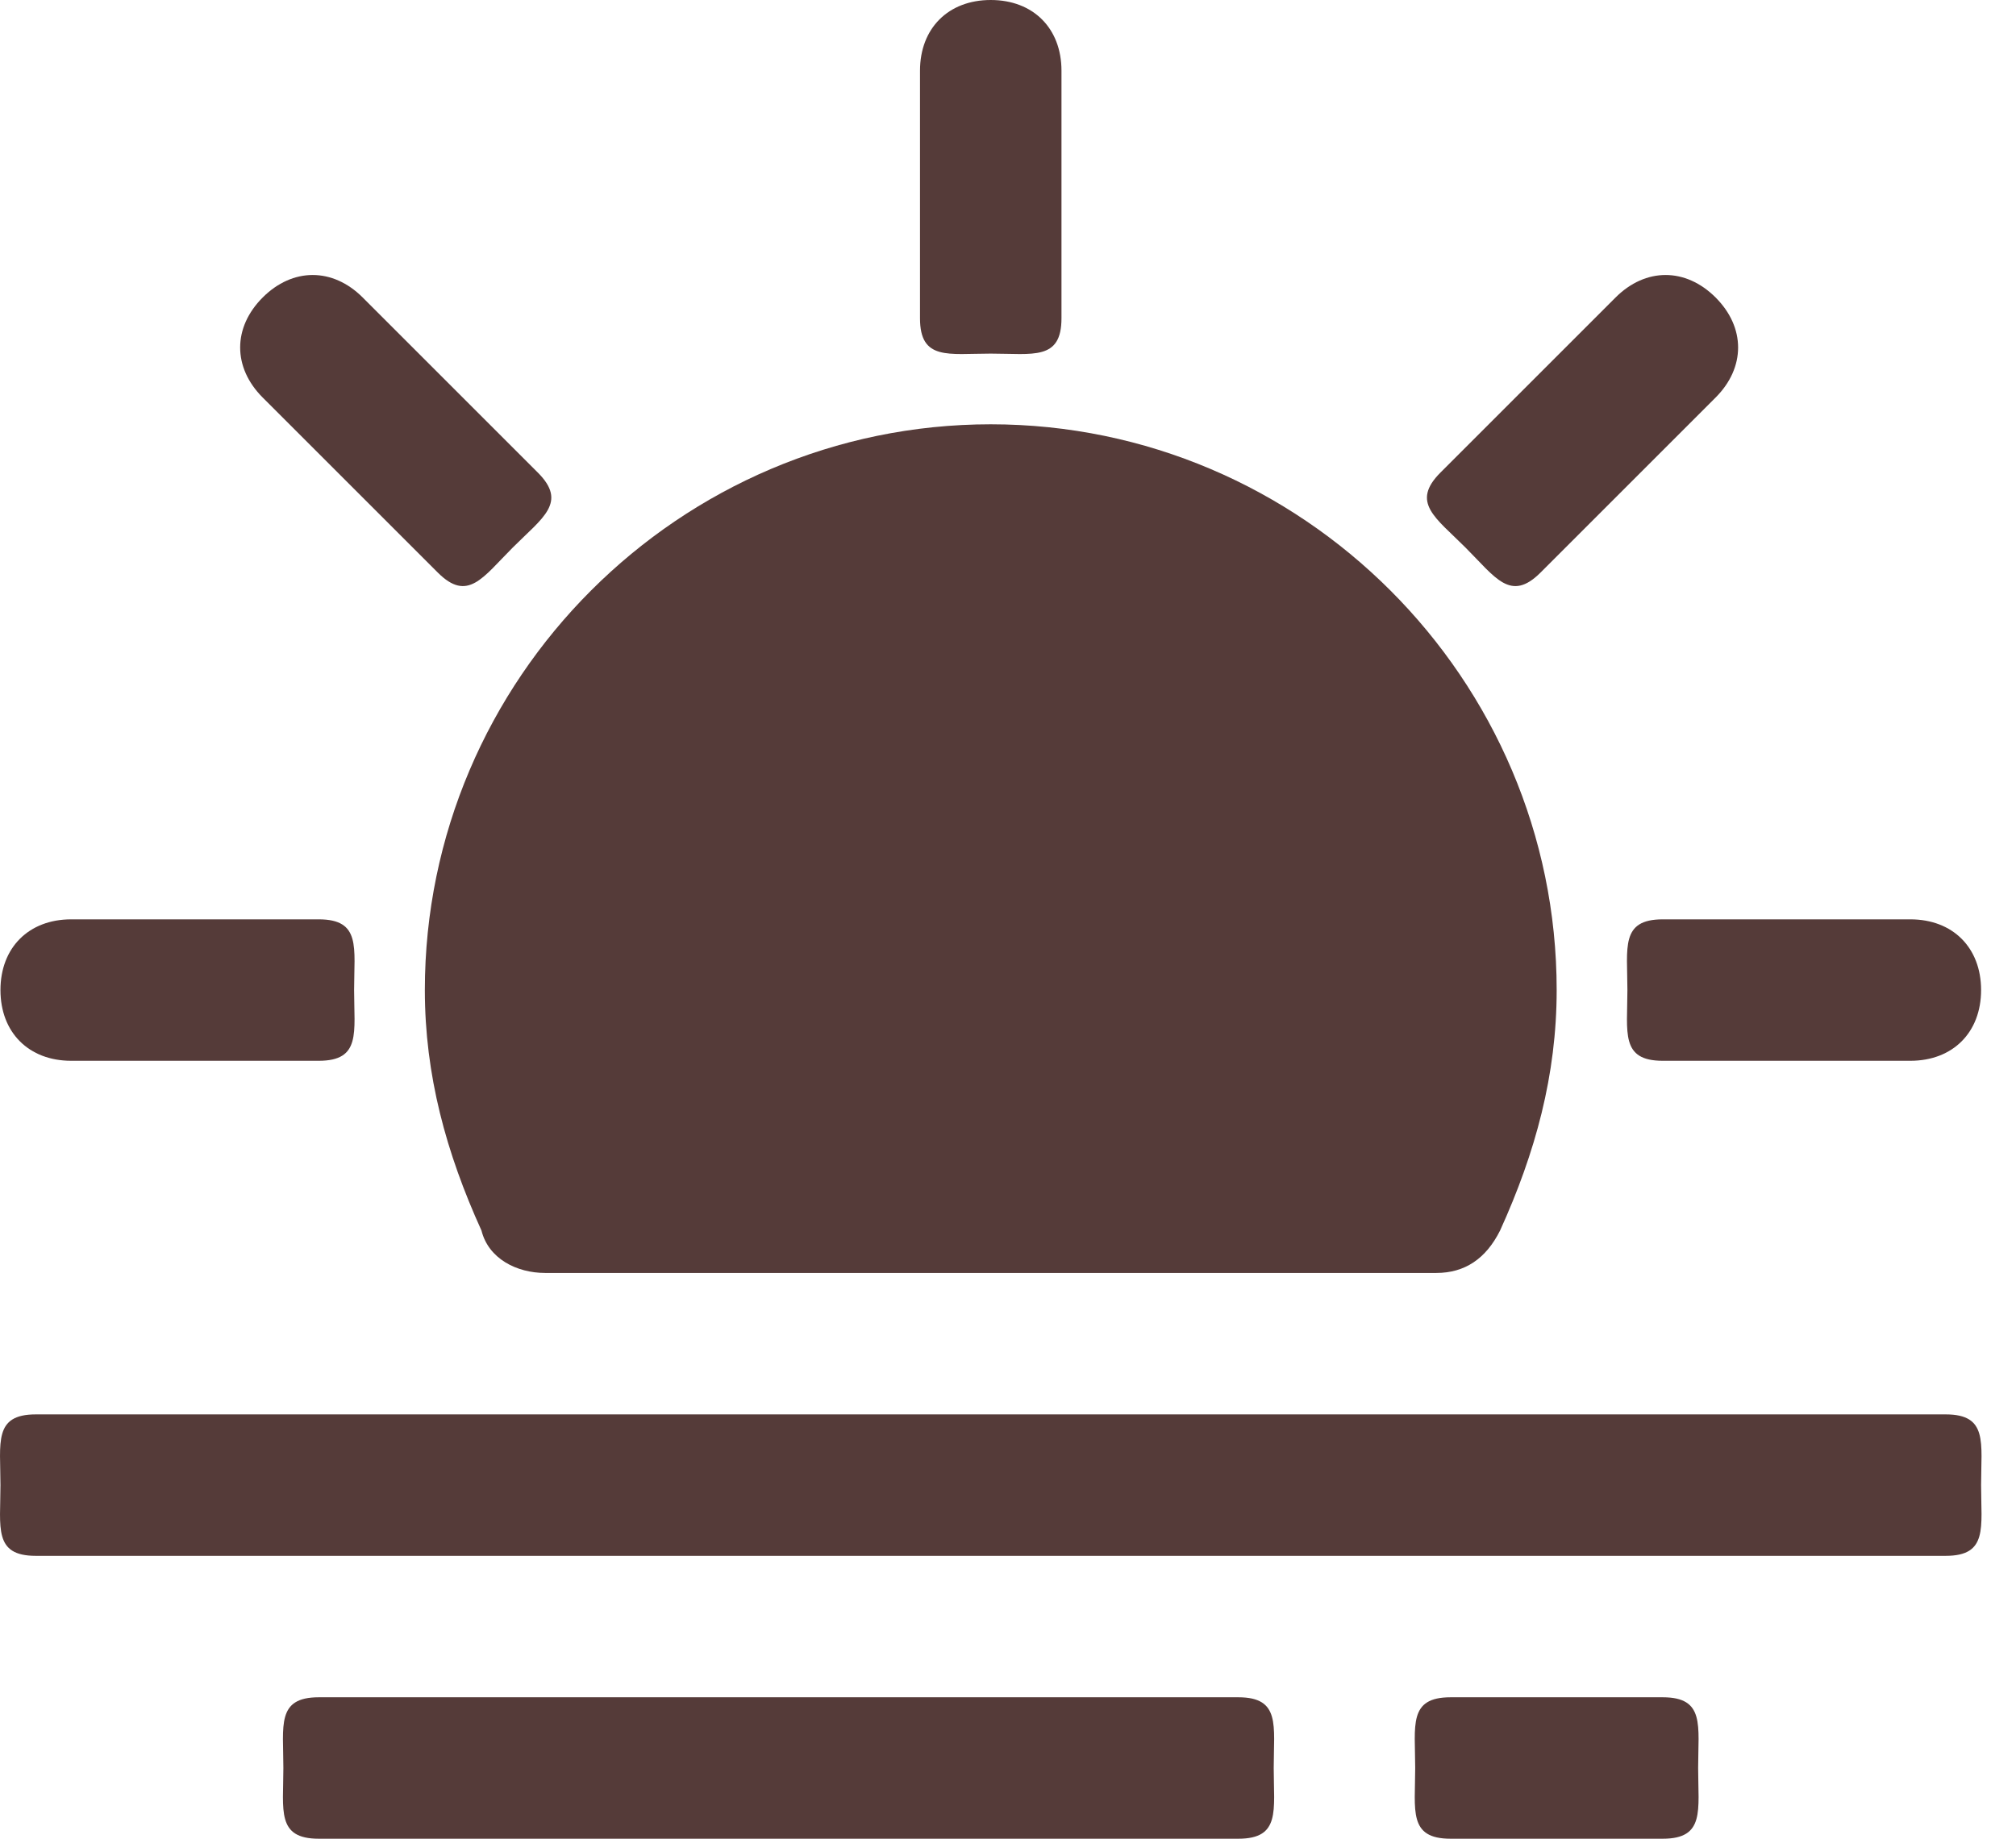
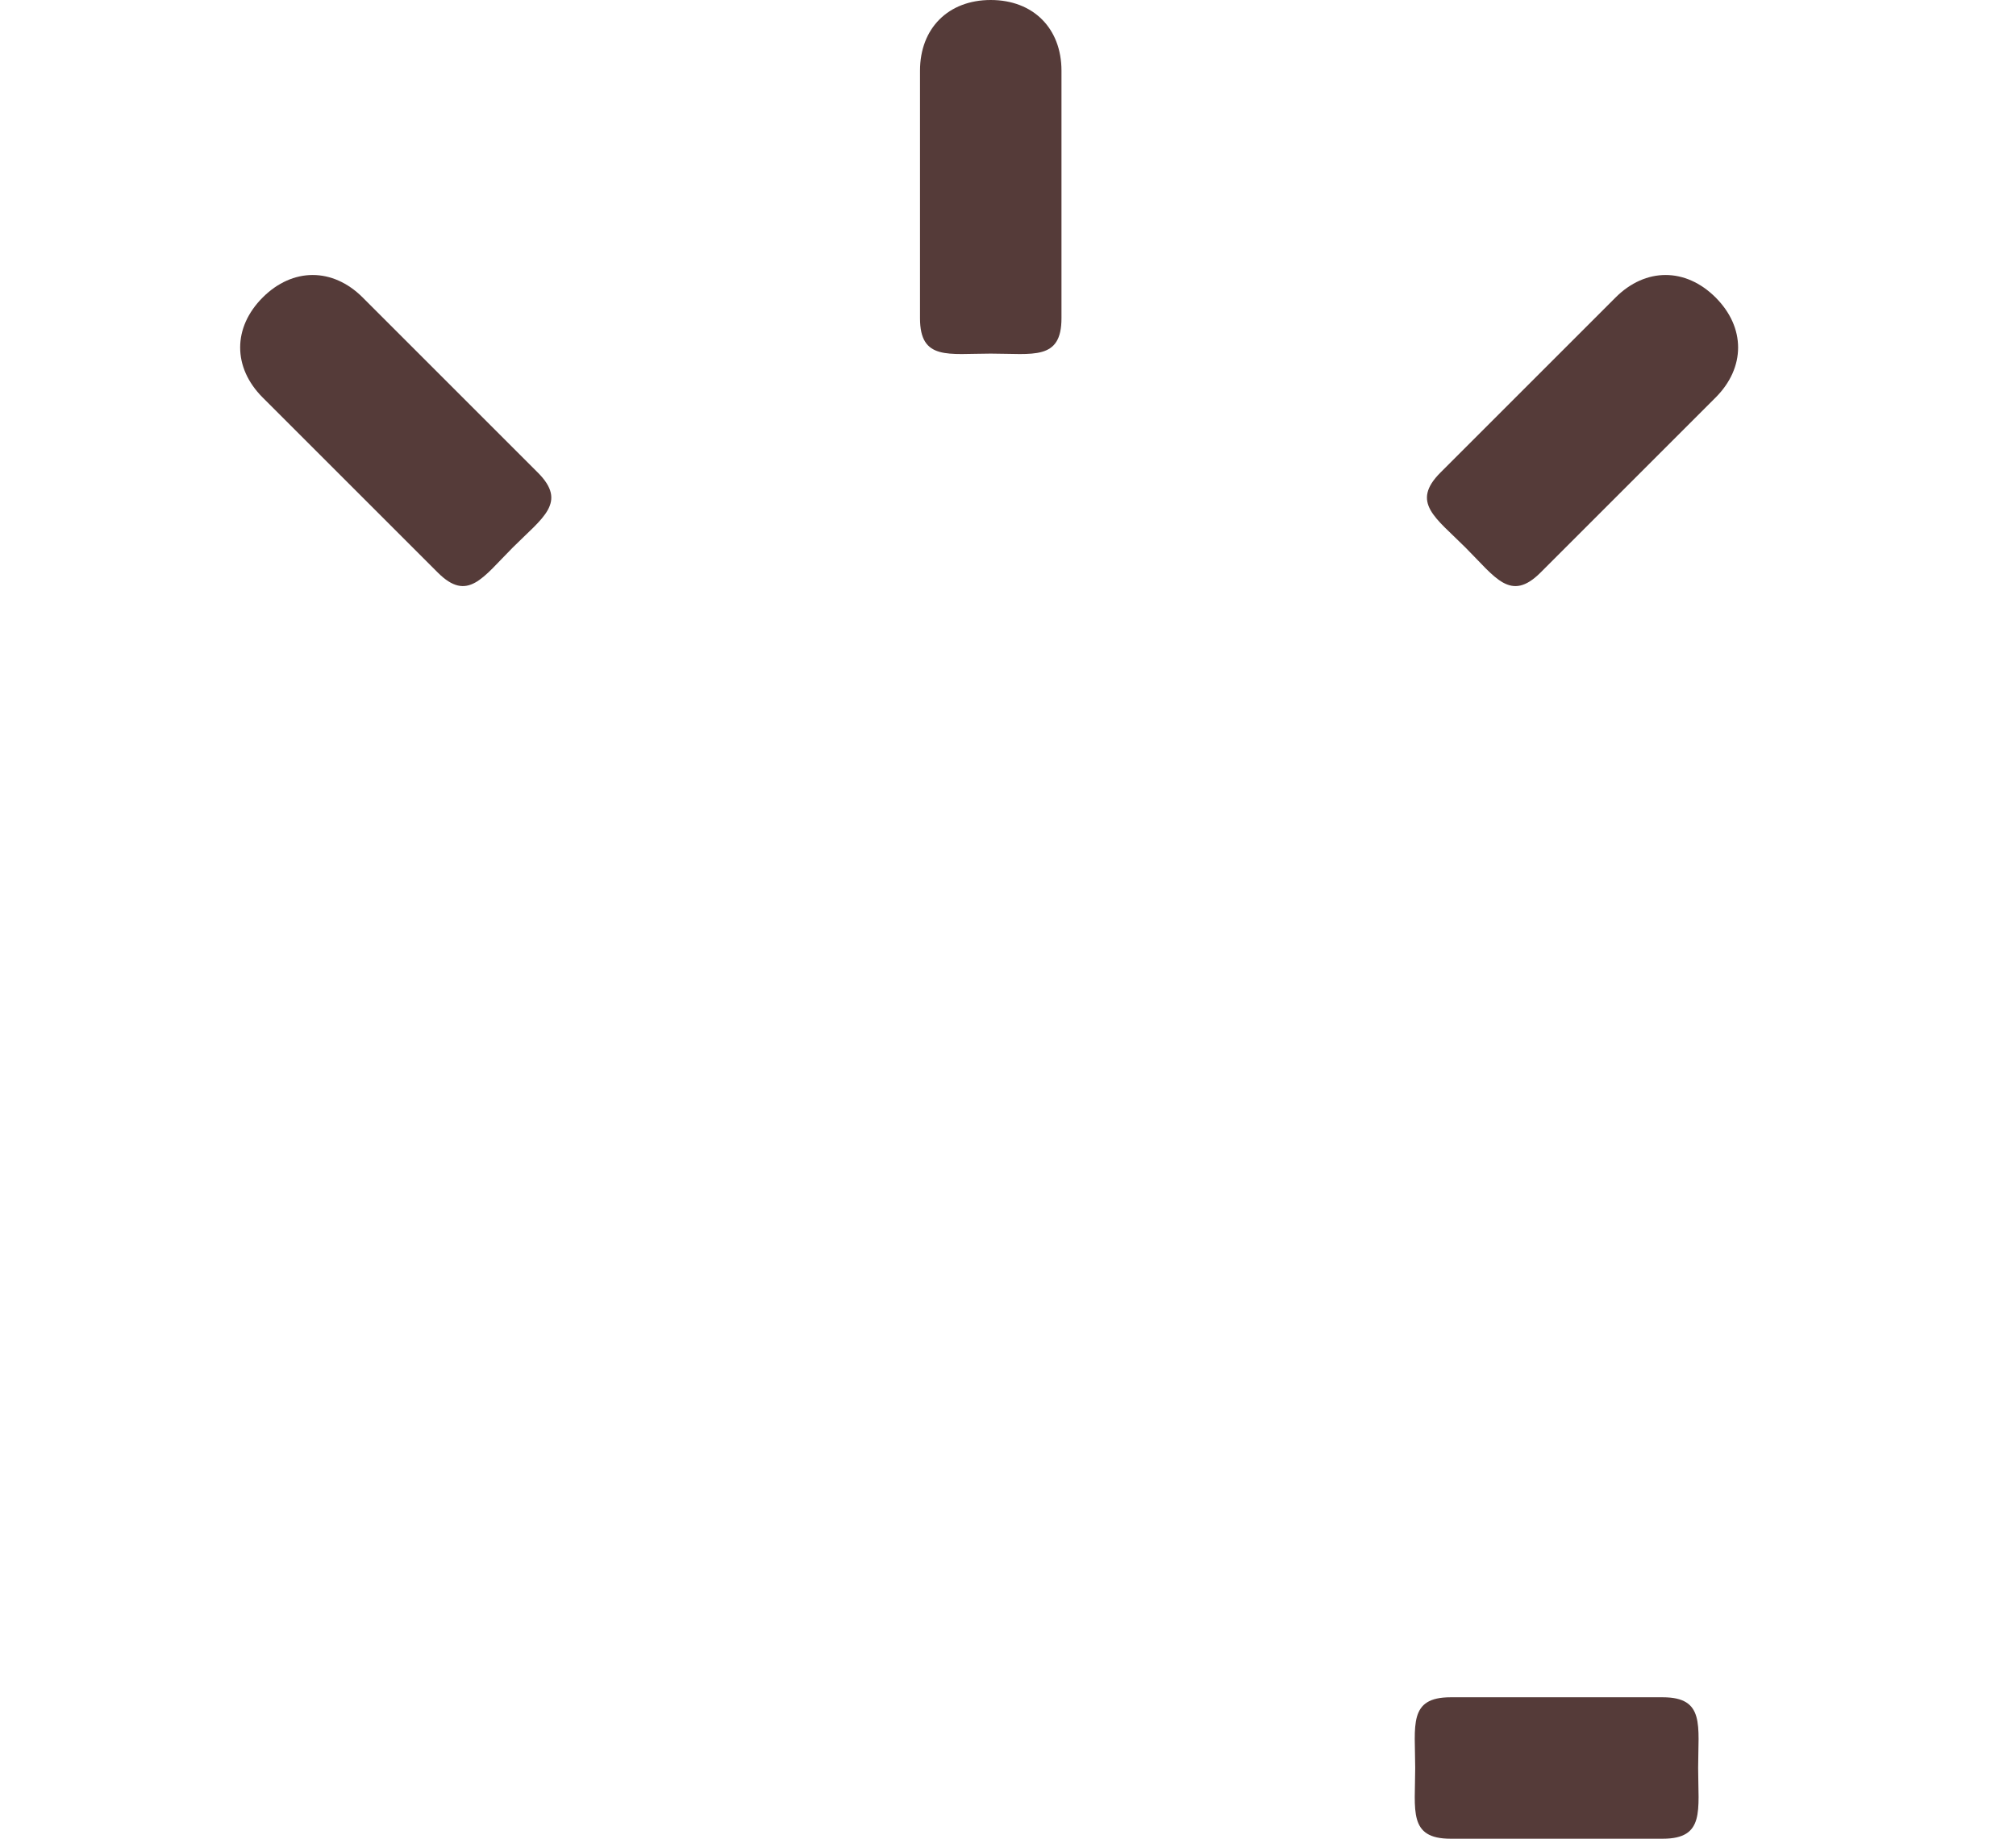
<svg xmlns="http://www.w3.org/2000/svg" width="57" height="52" viewBox="0 0 57 52" fill="none">
-   <path d="M46.013 27.999C46.013 29.199 45.812 29.999 47.013 29.999H54.013C55.212 29.999 56.013 29.199 56.013 27.999C56.013 26.799 55.212 25.999 54.013 25.999H47.013C45.812 25.999 46.013 26.799 46.013 27.999Z" fill="#553B39" />
-   <path d="M10.012 27.999C10.012 26.799 10.213 25.999 9.012 25.999L2.013 25.999C0.813 25.999 0.013 26.799 0.013 27.999C0.013 29.199 0.813 29.999 2.013 29.999L9.012 29.999C10.213 29.999 10.012 29.199 10.012 27.999Z" fill="#553B39" />
  <path d="M14.498 15.484C15.346 14.636 16.053 14.211 15.205 13.363L10.255 8.413C9.407 7.565 8.275 7.565 7.427 8.413C6.578 9.262 6.578 10.393 7.427 11.242L12.377 16.191C13.225 17.04 13.649 16.333 14.498 15.484Z" fill="#553B39" />
  <path d="M28.012 10C29.212 10 30.012 10.2 30.012 9V2C30.012 0.8 29.212 0 28.012 0C26.812 0 26.012 0.8 26.012 2V9C26.012 10.2 26.812 10 28.012 10Z" fill="#553B39" />
  <path d="M41.435 15.485C42.284 16.333 42.708 17.04 43.557 16.192L48.507 11.242C49.355 10.393 49.355 9.262 48.507 8.413C47.658 7.565 46.527 7.565 45.678 8.413L40.728 13.363C39.88 14.212 40.587 14.636 41.435 15.485Z" fill="#553B39" />
-   <path d="M13.613 34.799C13.812 35.599 14.613 35.999 15.412 35.999H40.612C41.413 35.999 42.013 35.599 42.413 34.799C43.413 32.599 44.013 30.399 44.013 27.999C44.013 19.199 36.812 11.999 28.012 11.999C19.212 11.999 12.012 19.199 12.012 27.999C12.012 30.399 12.613 32.599 13.613 34.799Z" fill="#553B39" />
-   <path d="M55.013 39.999H1.012C-0.188 39.999 0.013 40.799 0.013 41.999C0.013 43.199 -0.188 43.999 1.012 43.999H55.013C56.212 43.999 56.013 43.199 56.013 41.999C56.013 40.799 56.212 39.999 55.013 39.999Z" fill="#553B39" />
-   <path d="M35.013 47.999H9.013C7.813 47.999 8.012 48.799 8.012 49.999C8.012 51.199 7.813 51.999 9.013 51.999H35.013C36.212 51.999 36.013 51.199 36.013 49.999C36.013 48.799 36.212 47.999 35.013 47.999Z" fill="#553B39" />
  <path d="M47.013 47.999H41.013C39.812 47.999 40.013 48.799 40.013 49.999C40.013 51.199 39.812 51.999 41.013 51.999H47.013C48.212 51.999 48.013 51.199 48.013 49.999C48.013 48.799 48.212 47.999 47.013 47.999Z" fill="#553B39" />
</svg>